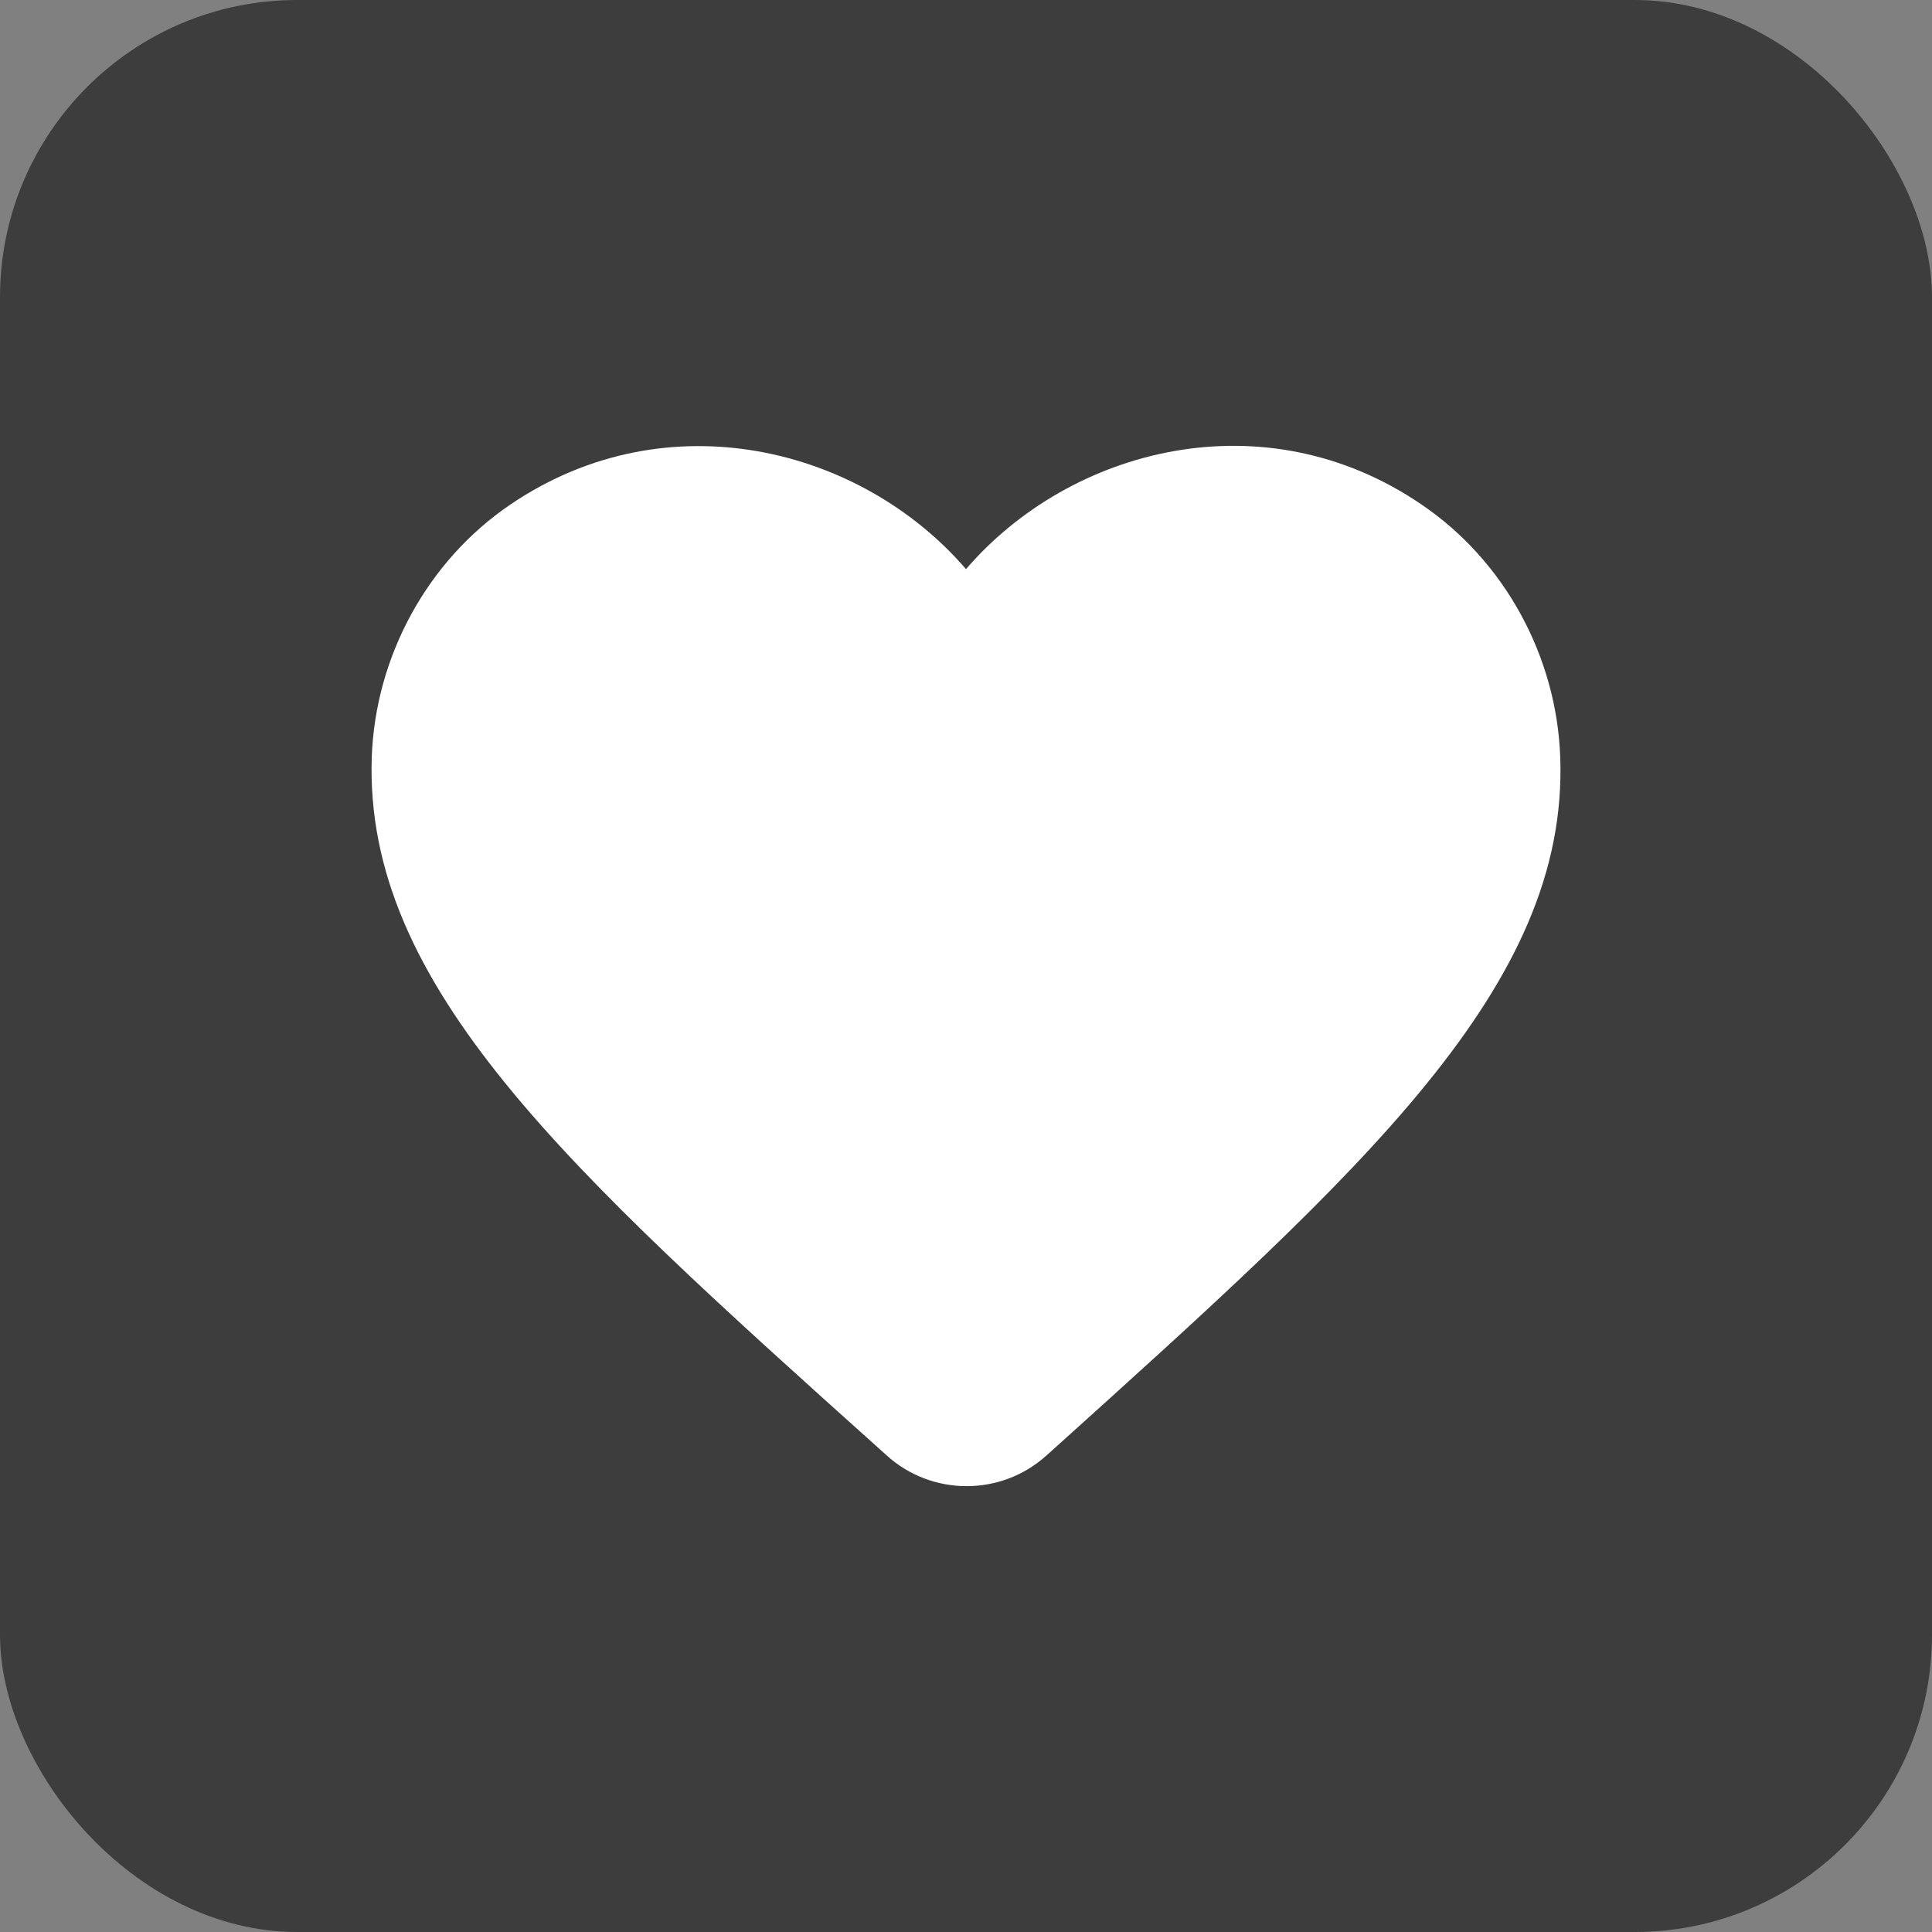
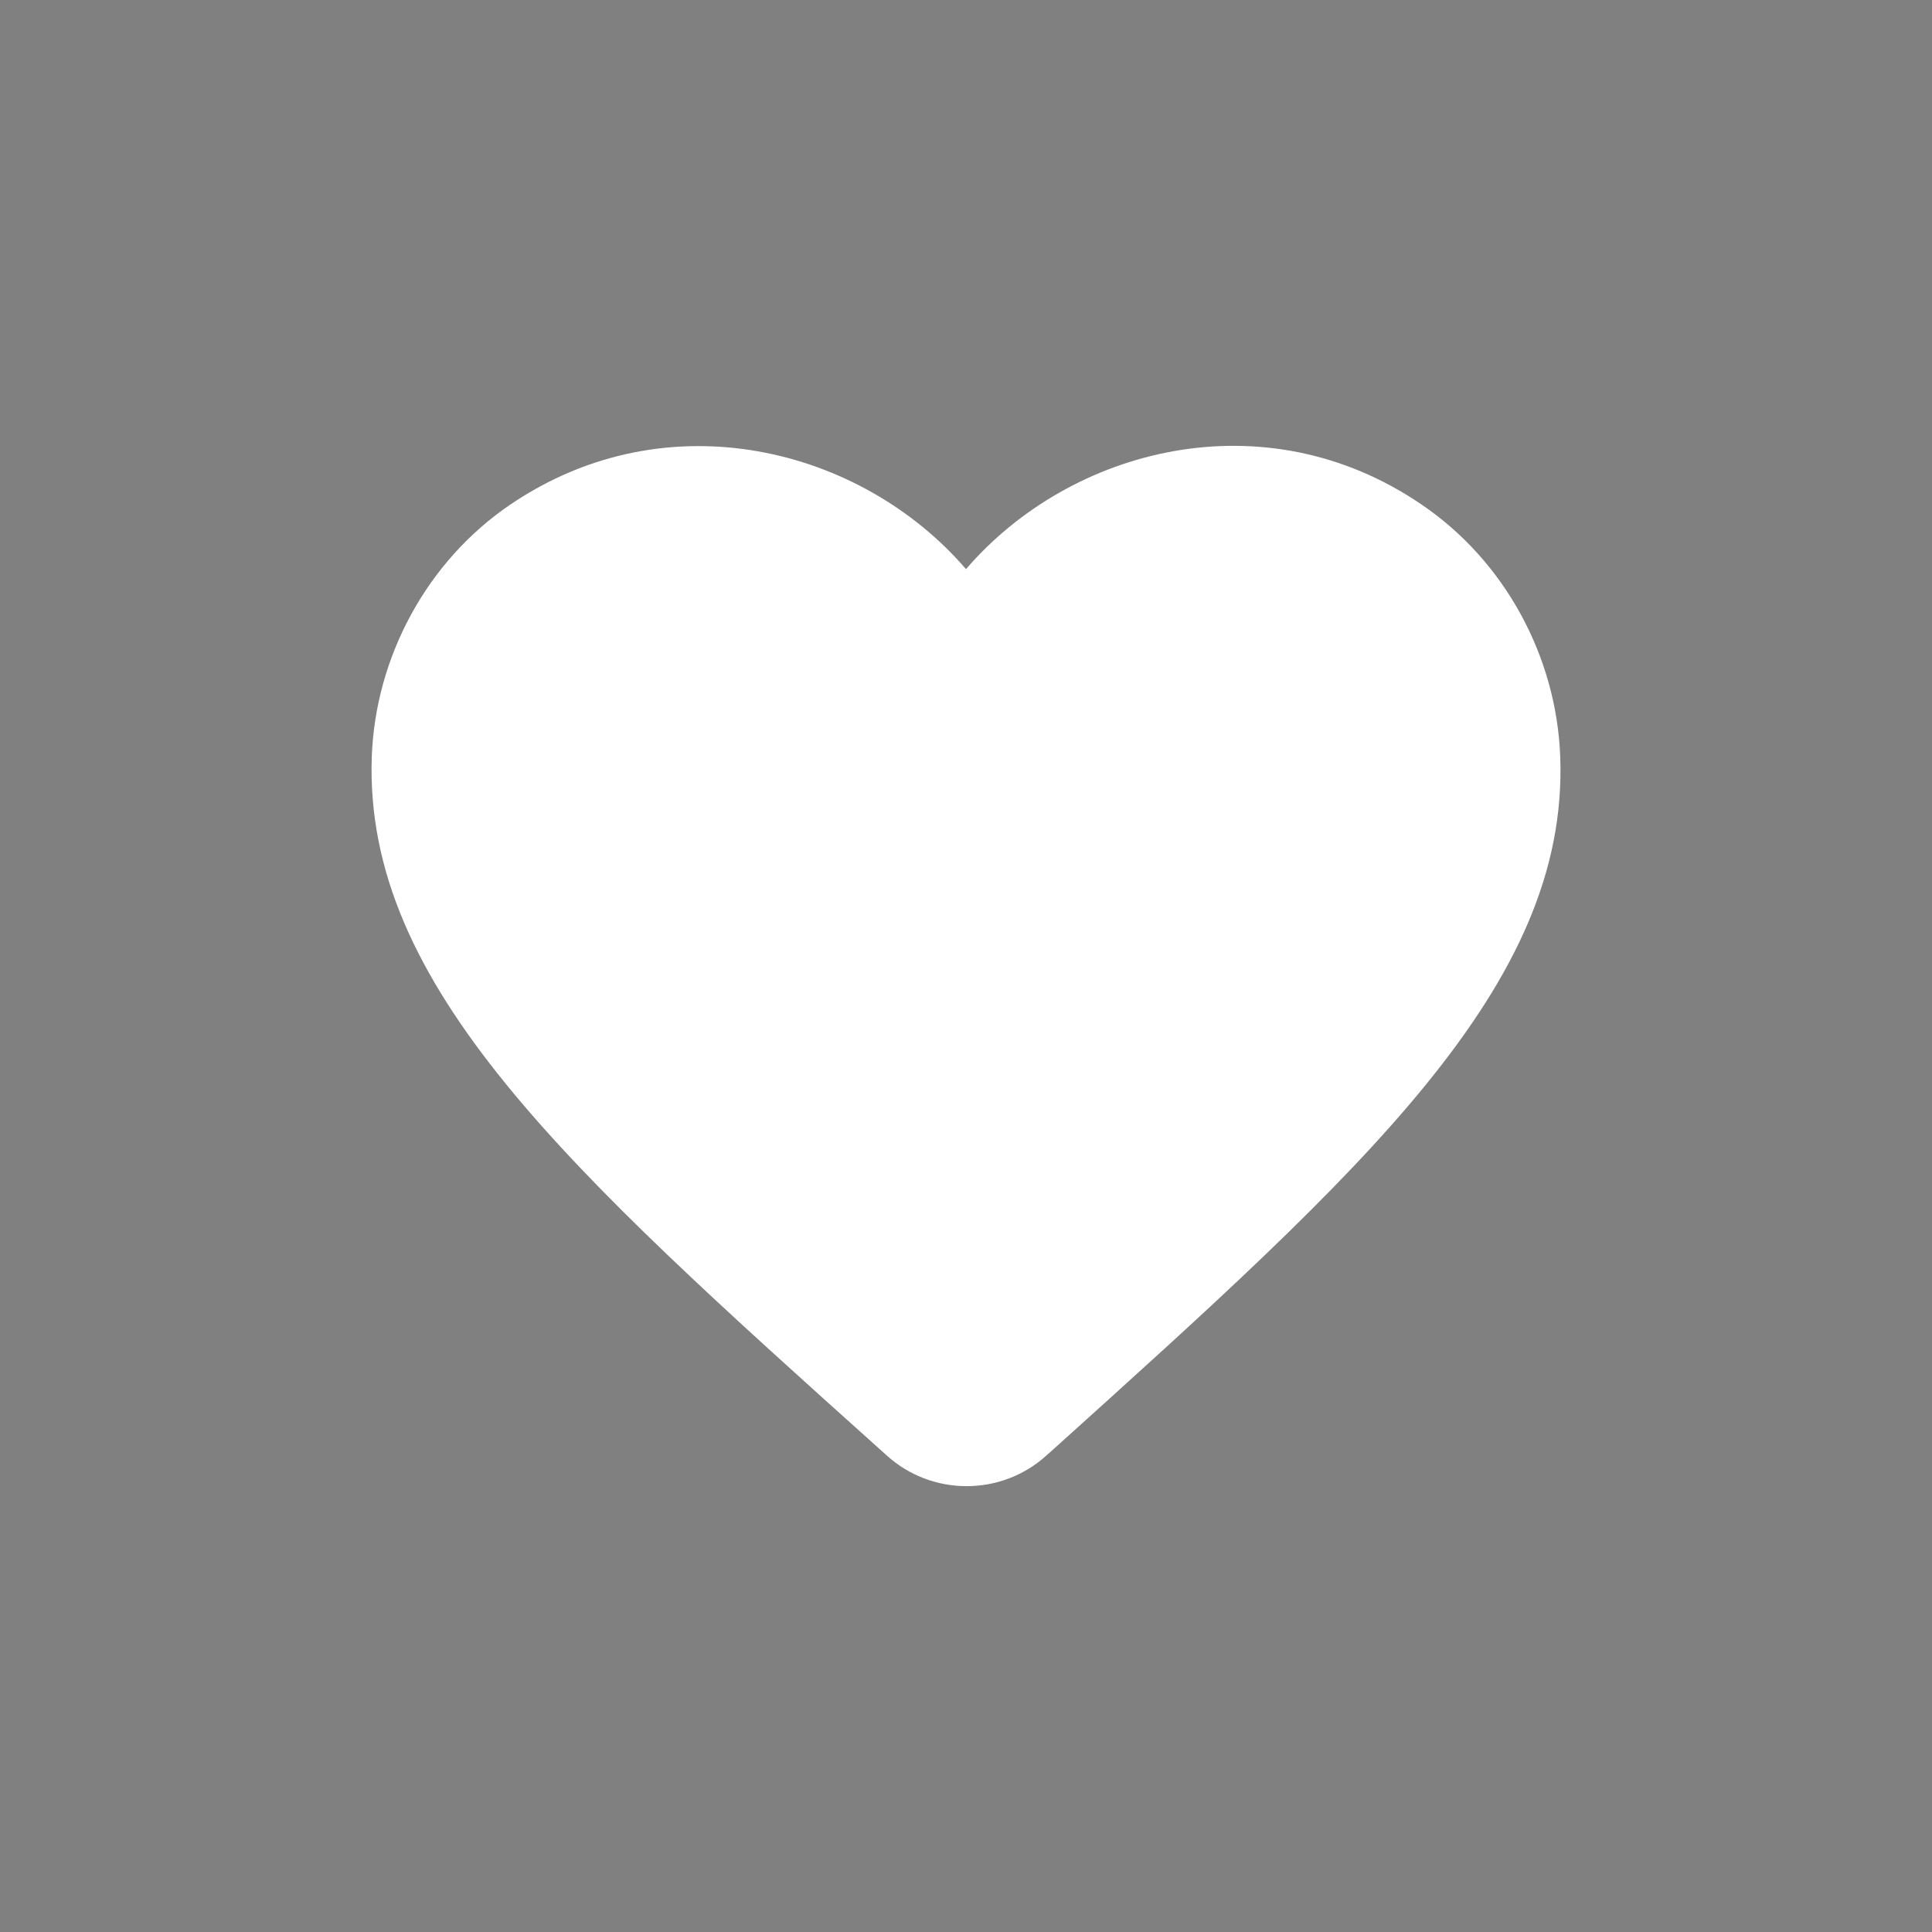
<svg xmlns="http://www.w3.org/2000/svg" width="26" height="26" viewBox="0 0 26 26" fill="none">
  <rect x="0" y="0" width="26" height="26" fill="#808080" stroke="none" />
-   <rect width="26" height="26" rx="4" fill="#3D3D3D" />
-   <path d="M14.079 19.59C13.472 20.138 12.536 20.138 11.928 19.582L11.84 19.503C7.642 15.735 4.899 13.268 5.003 10.189C5.051 8.841 5.747 7.548 6.874 6.786C8.985 5.358 11.592 6.024 13 7.659C14.407 6.024 17.014 5.35 19.125 6.786C20.253 7.548 20.949 8.841 20.997 10.189C21.109 13.268 18.358 15.735 14.159 19.519L14.079 19.59Z" fill="white" />
+   <path d="M14.079 19.59C13.472 20.138 12.536 20.138 11.928 19.582L11.84 19.503C7.642 15.735 4.899 13.268 5.003 10.189C5.051 8.841 5.747 7.548 6.874 6.786C8.985 5.358 11.592 6.024 13 7.659C14.407 6.024 17.014 5.35 19.125 6.786C20.253 7.548 20.949 8.841 20.997 10.189C21.109 13.268 18.358 15.735 14.159 19.519Z" fill="white" />
</svg>